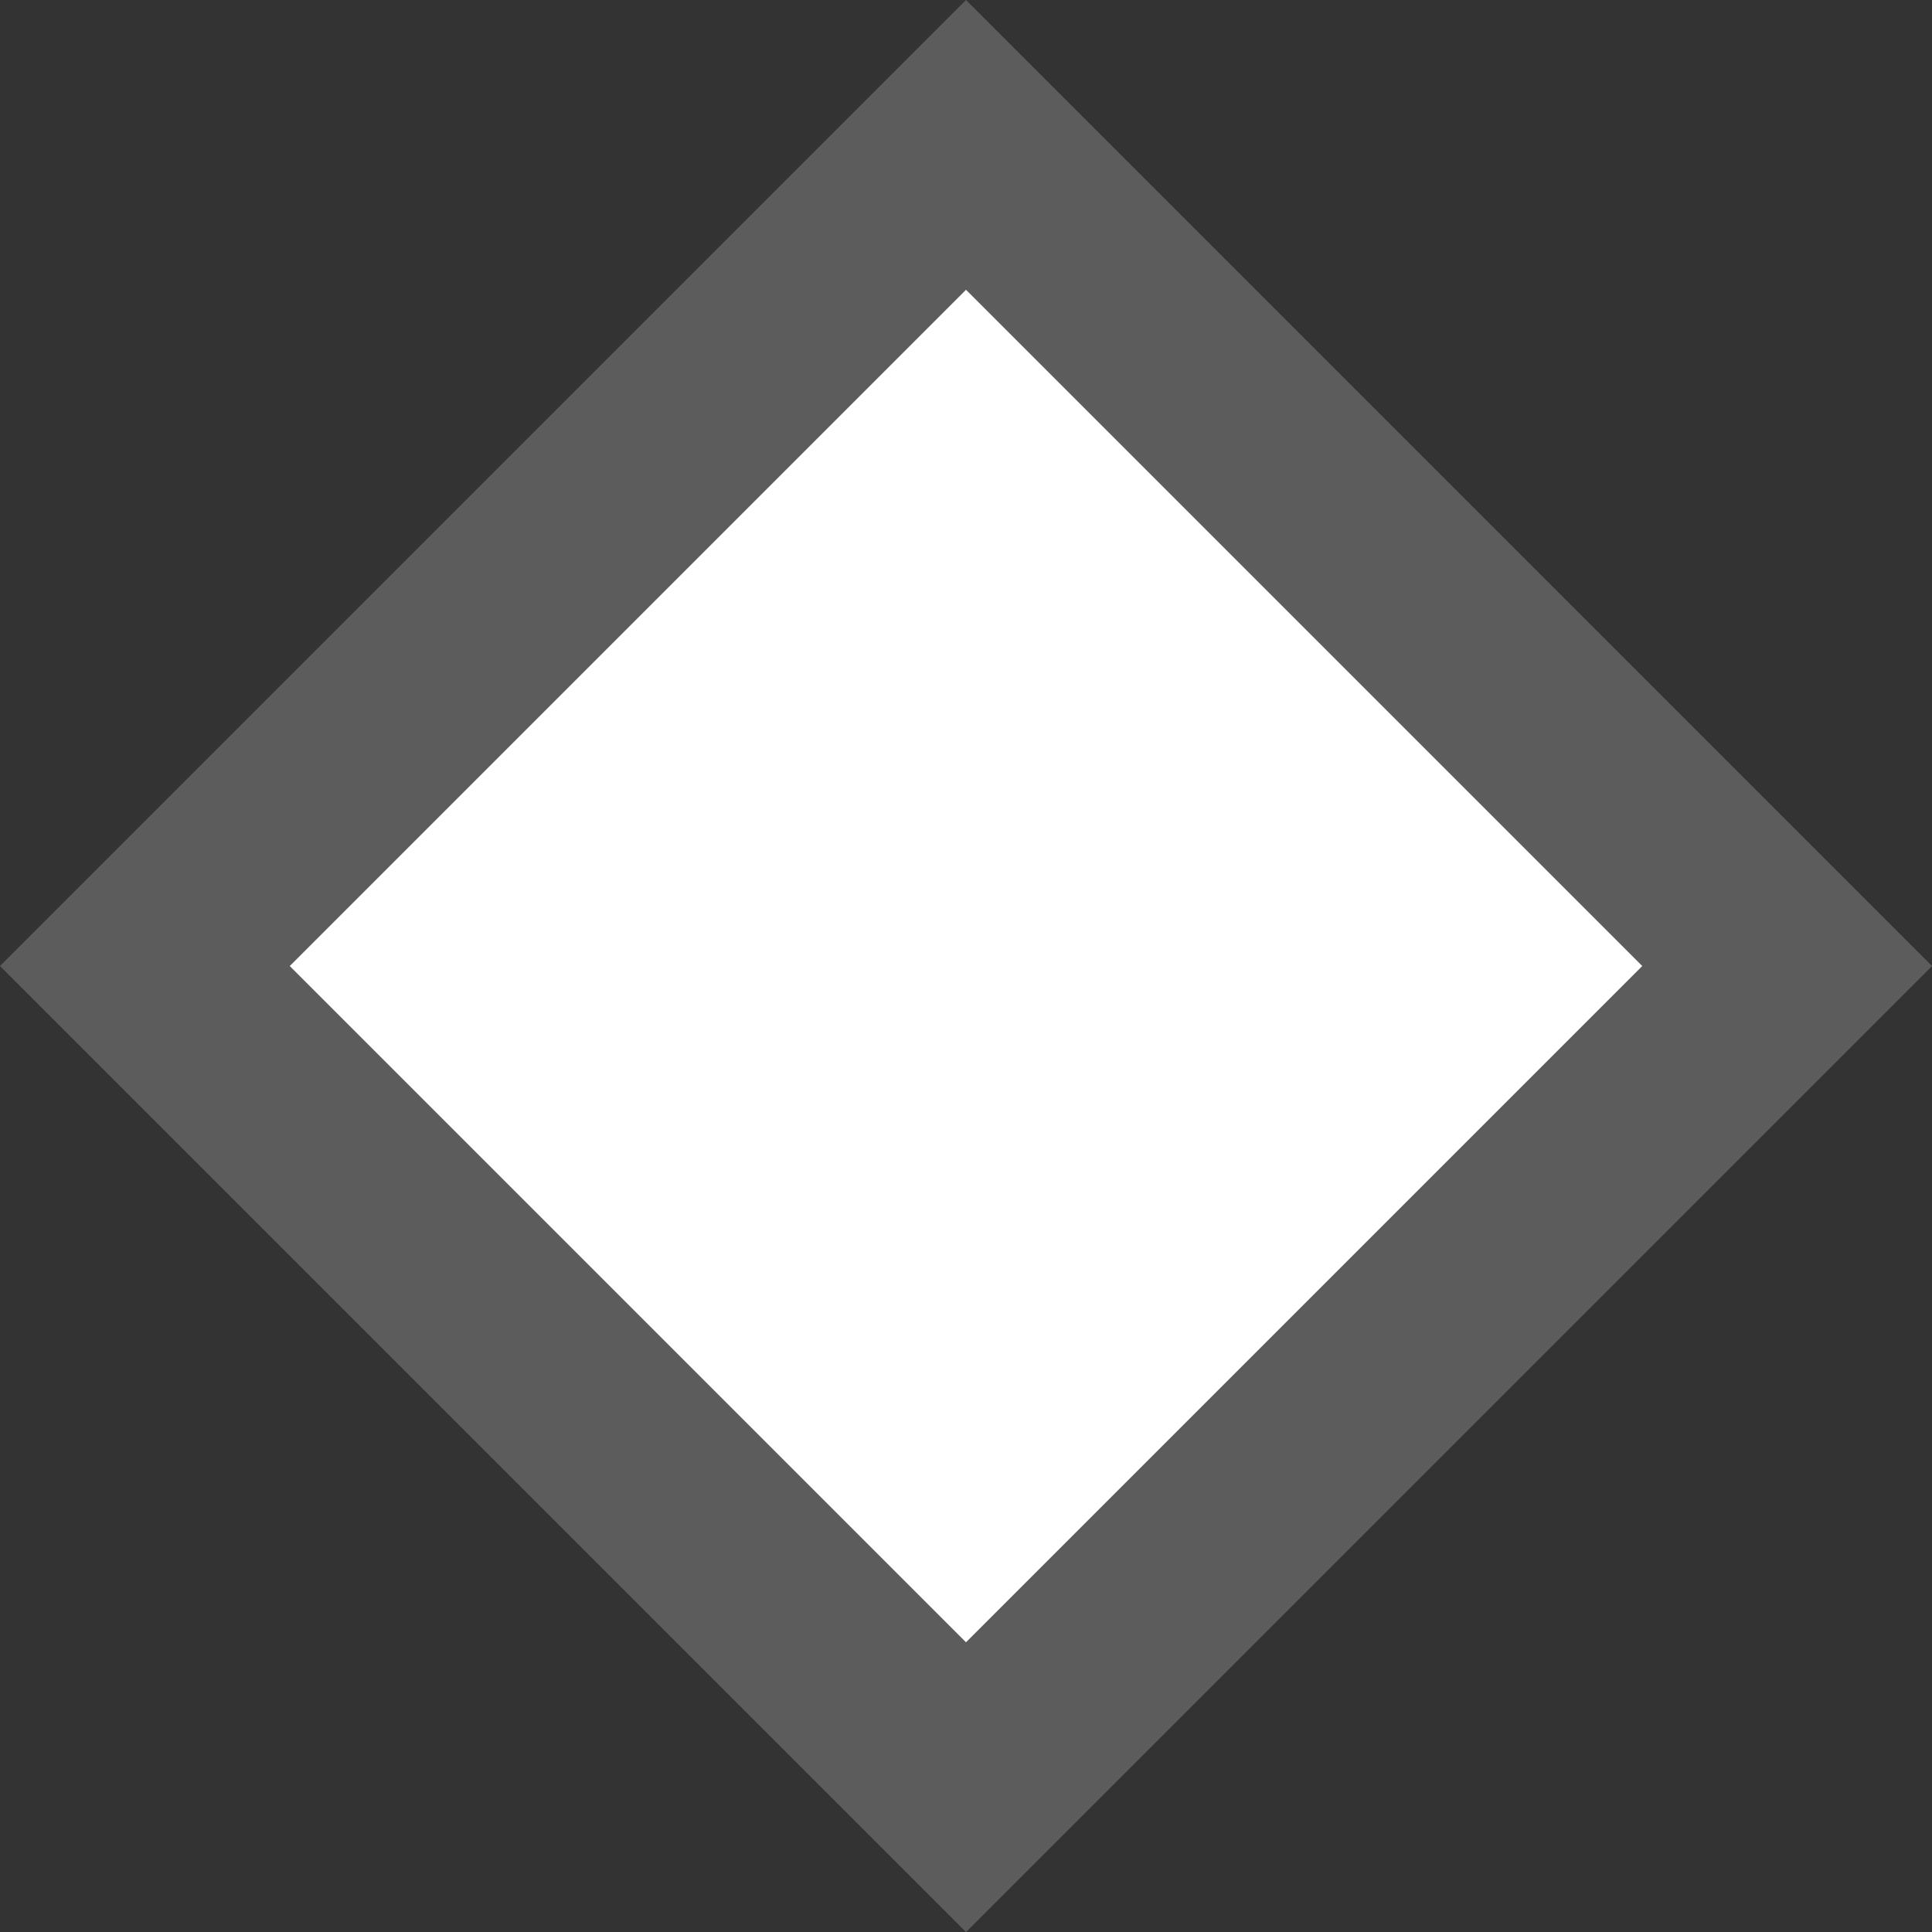
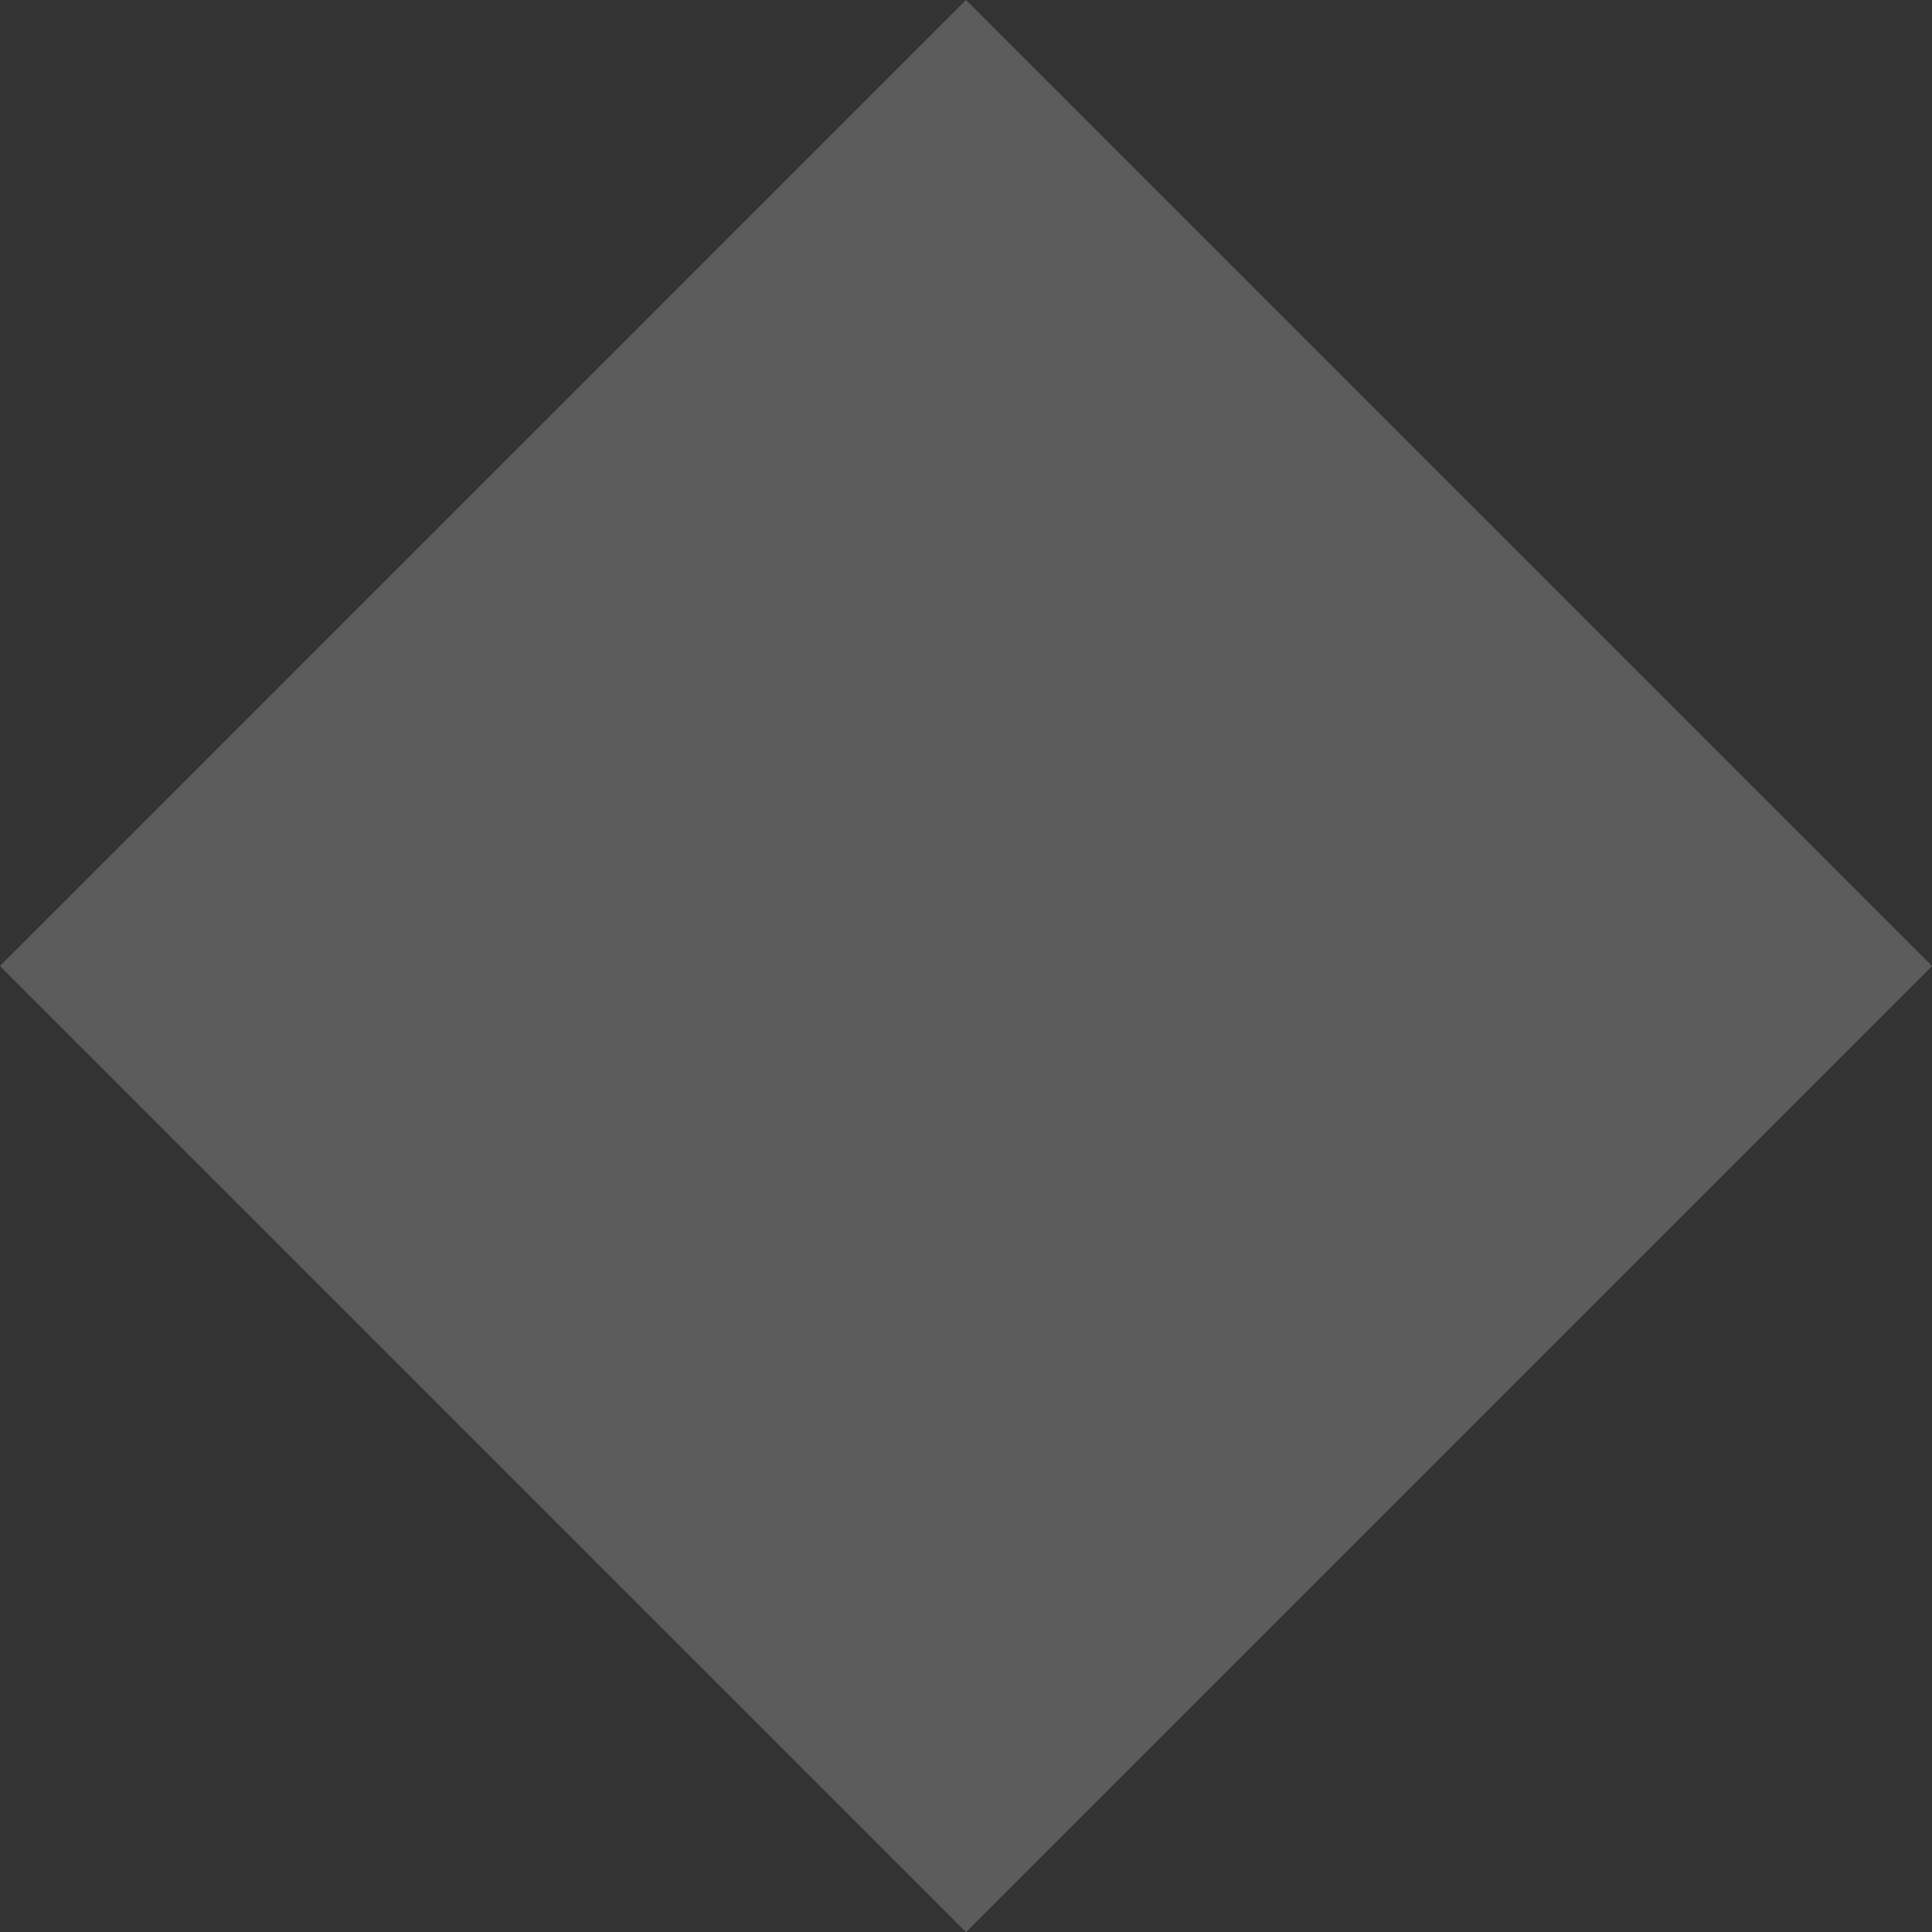
<svg xmlns="http://www.w3.org/2000/svg" width="15" height="15" viewBox="0 0 15 15" fill="none">
  <rect x="0" y="0" width="15" height="15" fill="#333333" stroke="none" />
  <rect x="7.5" width="10.607" height="10.607" transform="rotate(45 7.5 0)" fill="white" fill-opacity="0.2" />
-   <rect x="7.5" y="2.25" width="7.425" height="7.425" transform="rotate(45 7.5 2.25)" fill="white" />
</svg>